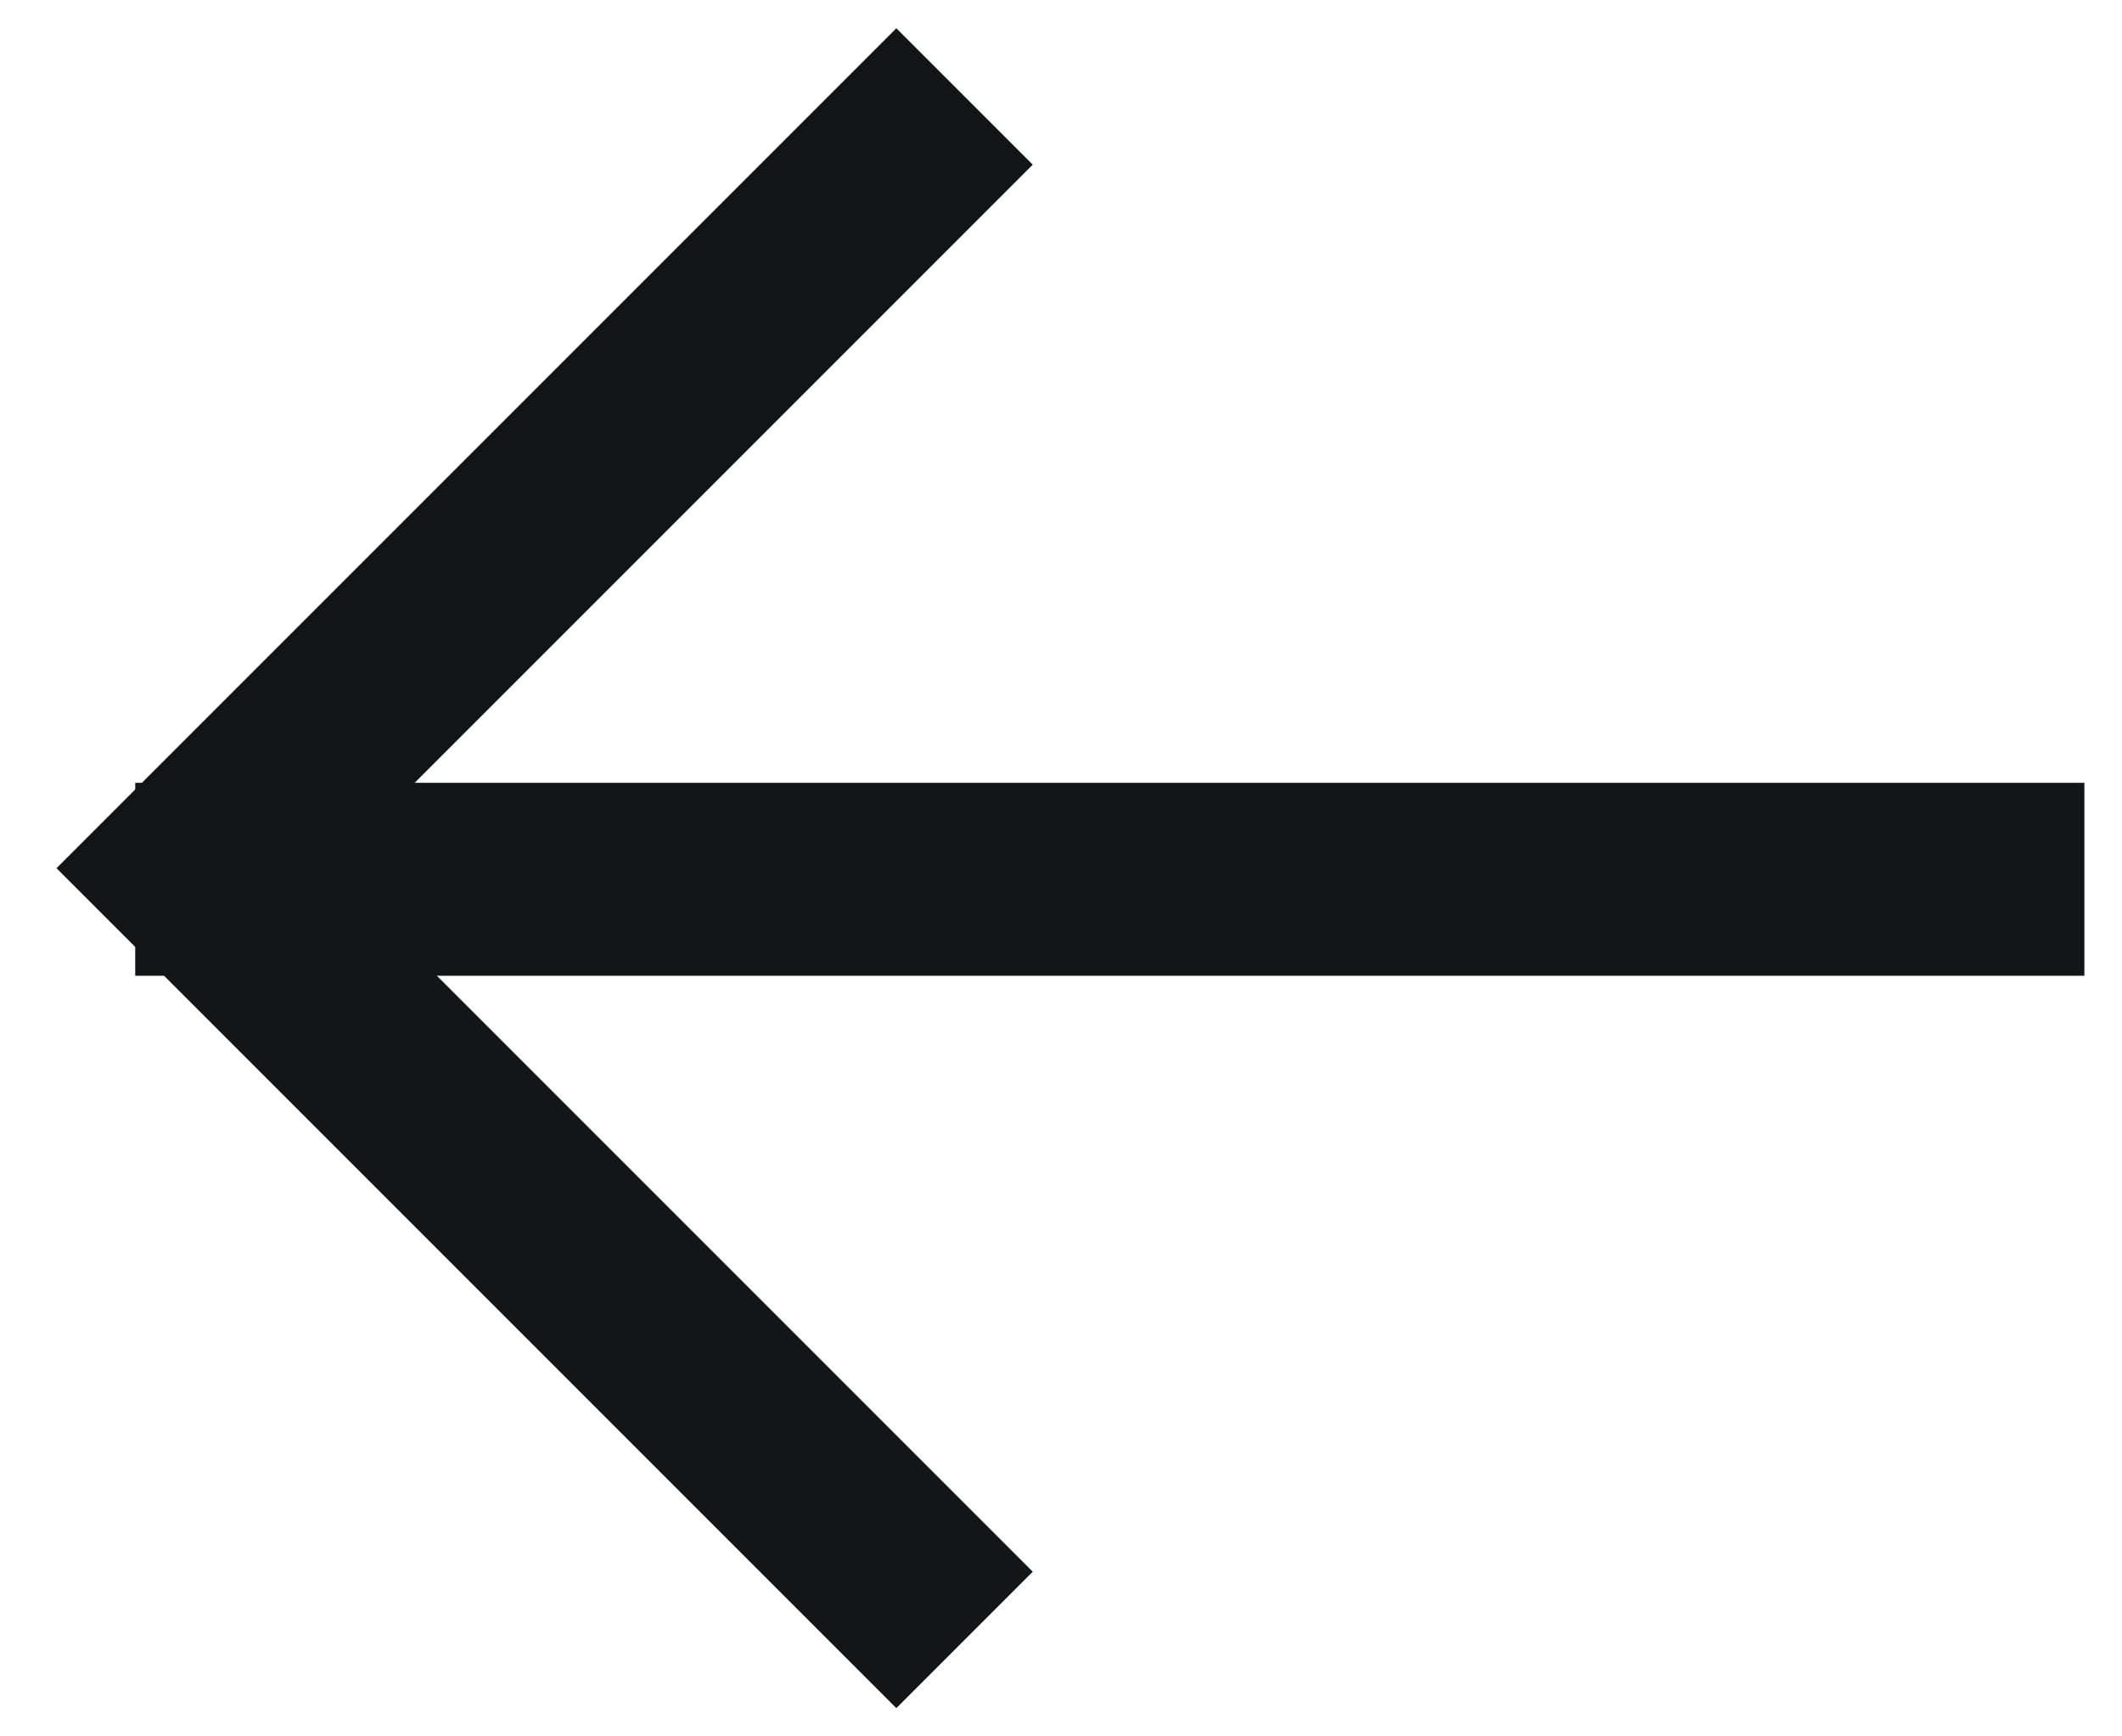
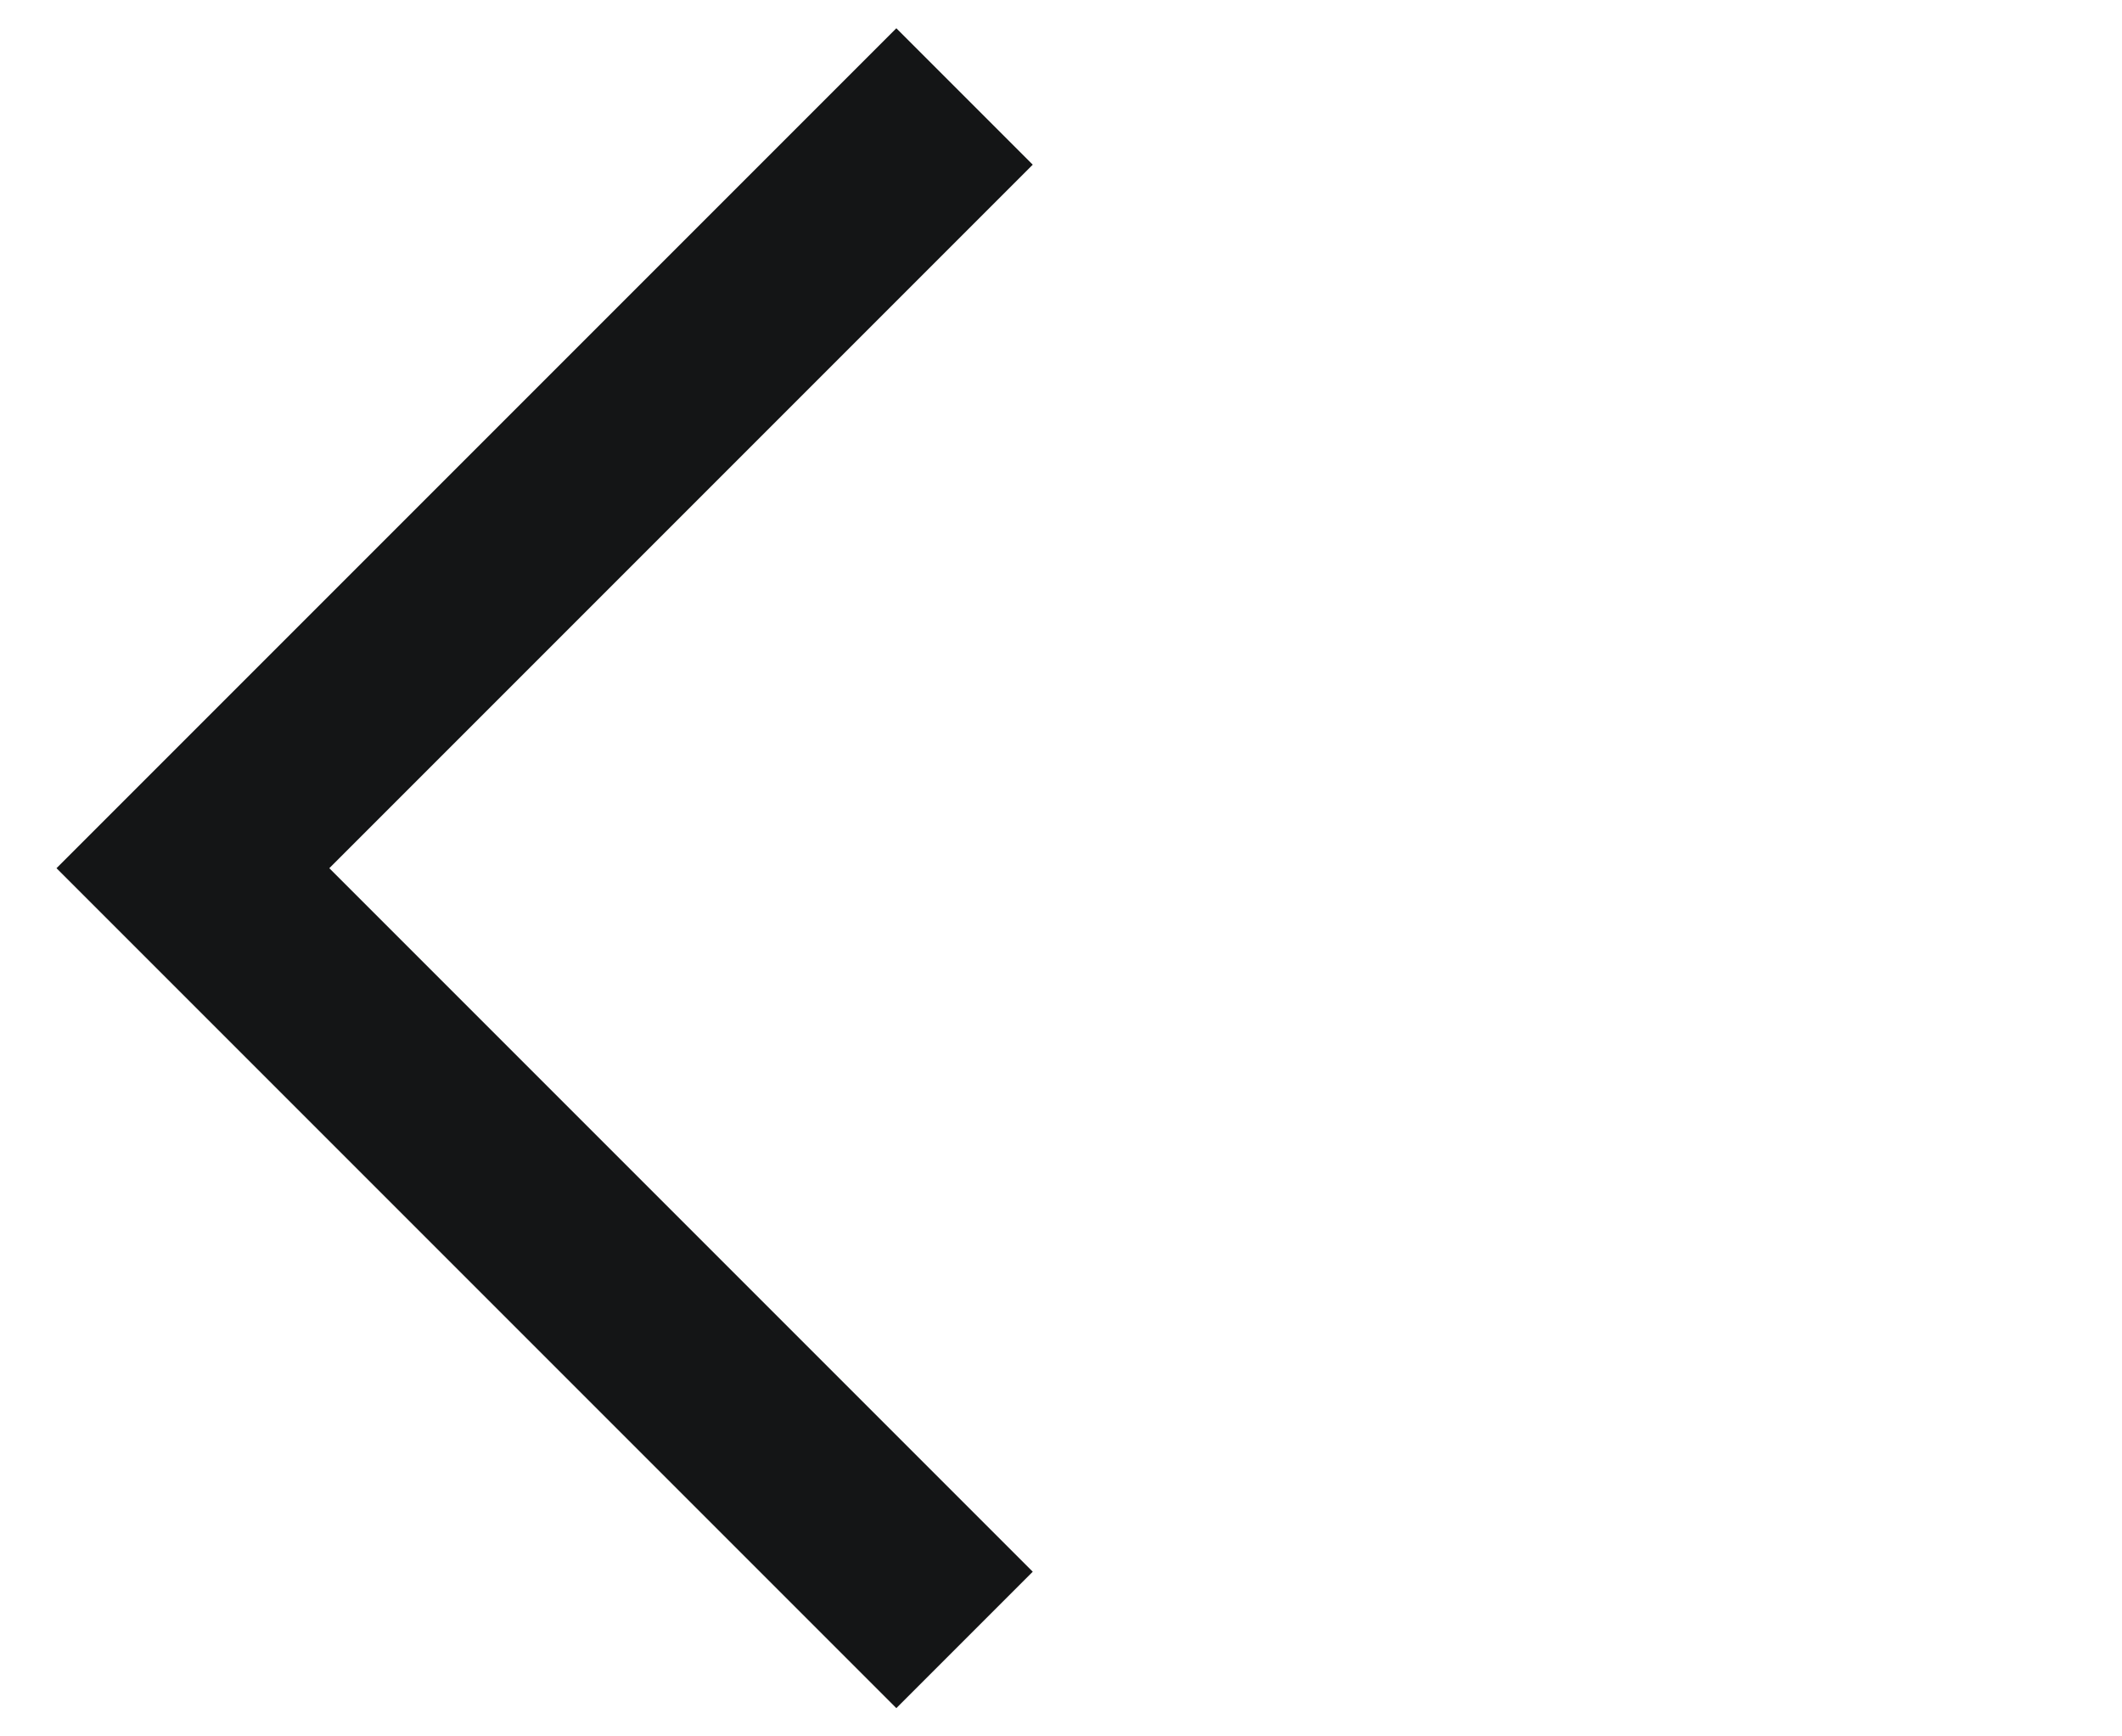
<svg xmlns="http://www.w3.org/2000/svg" width="22" height="18" viewBox="0 0 22 18">
  <g stroke="#141516" stroke-width="2" fill="none" fill-rule="evenodd">
-     <path stroke-linecap="square" d="M20.61 9.115H2.402" />
    <path d="M10 17 2 9l8-8" />
  </g>
</svg>